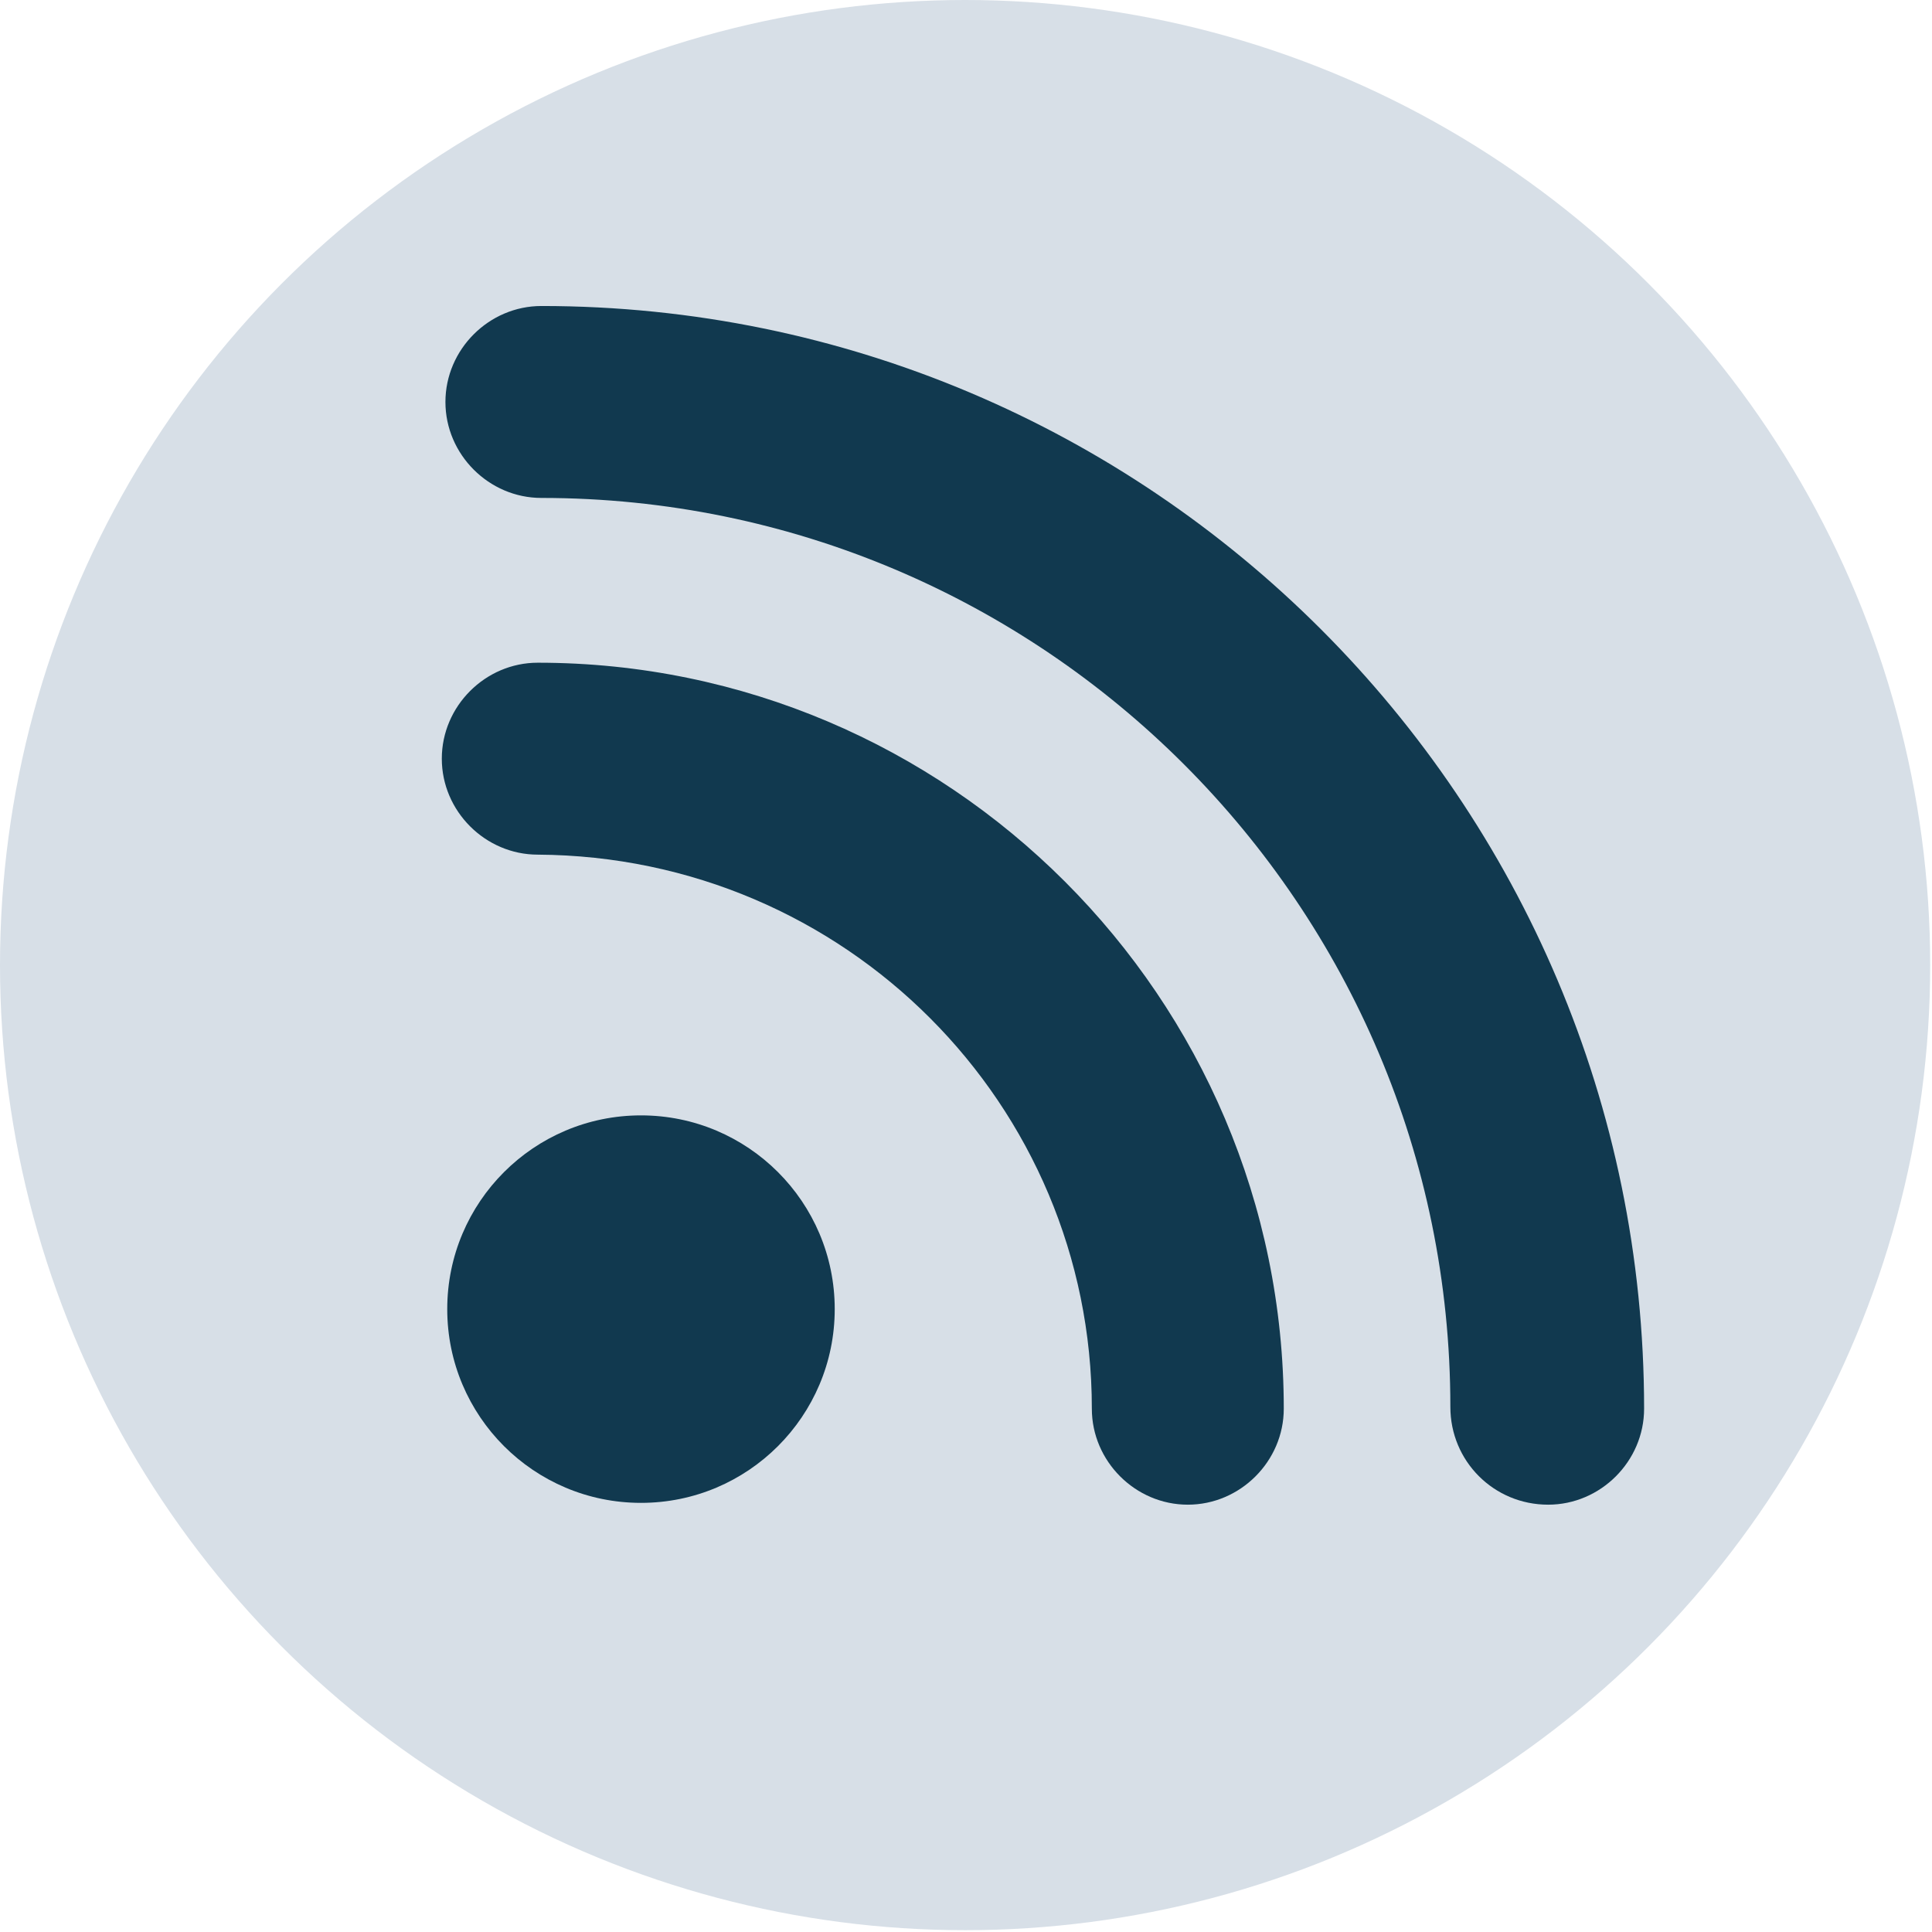
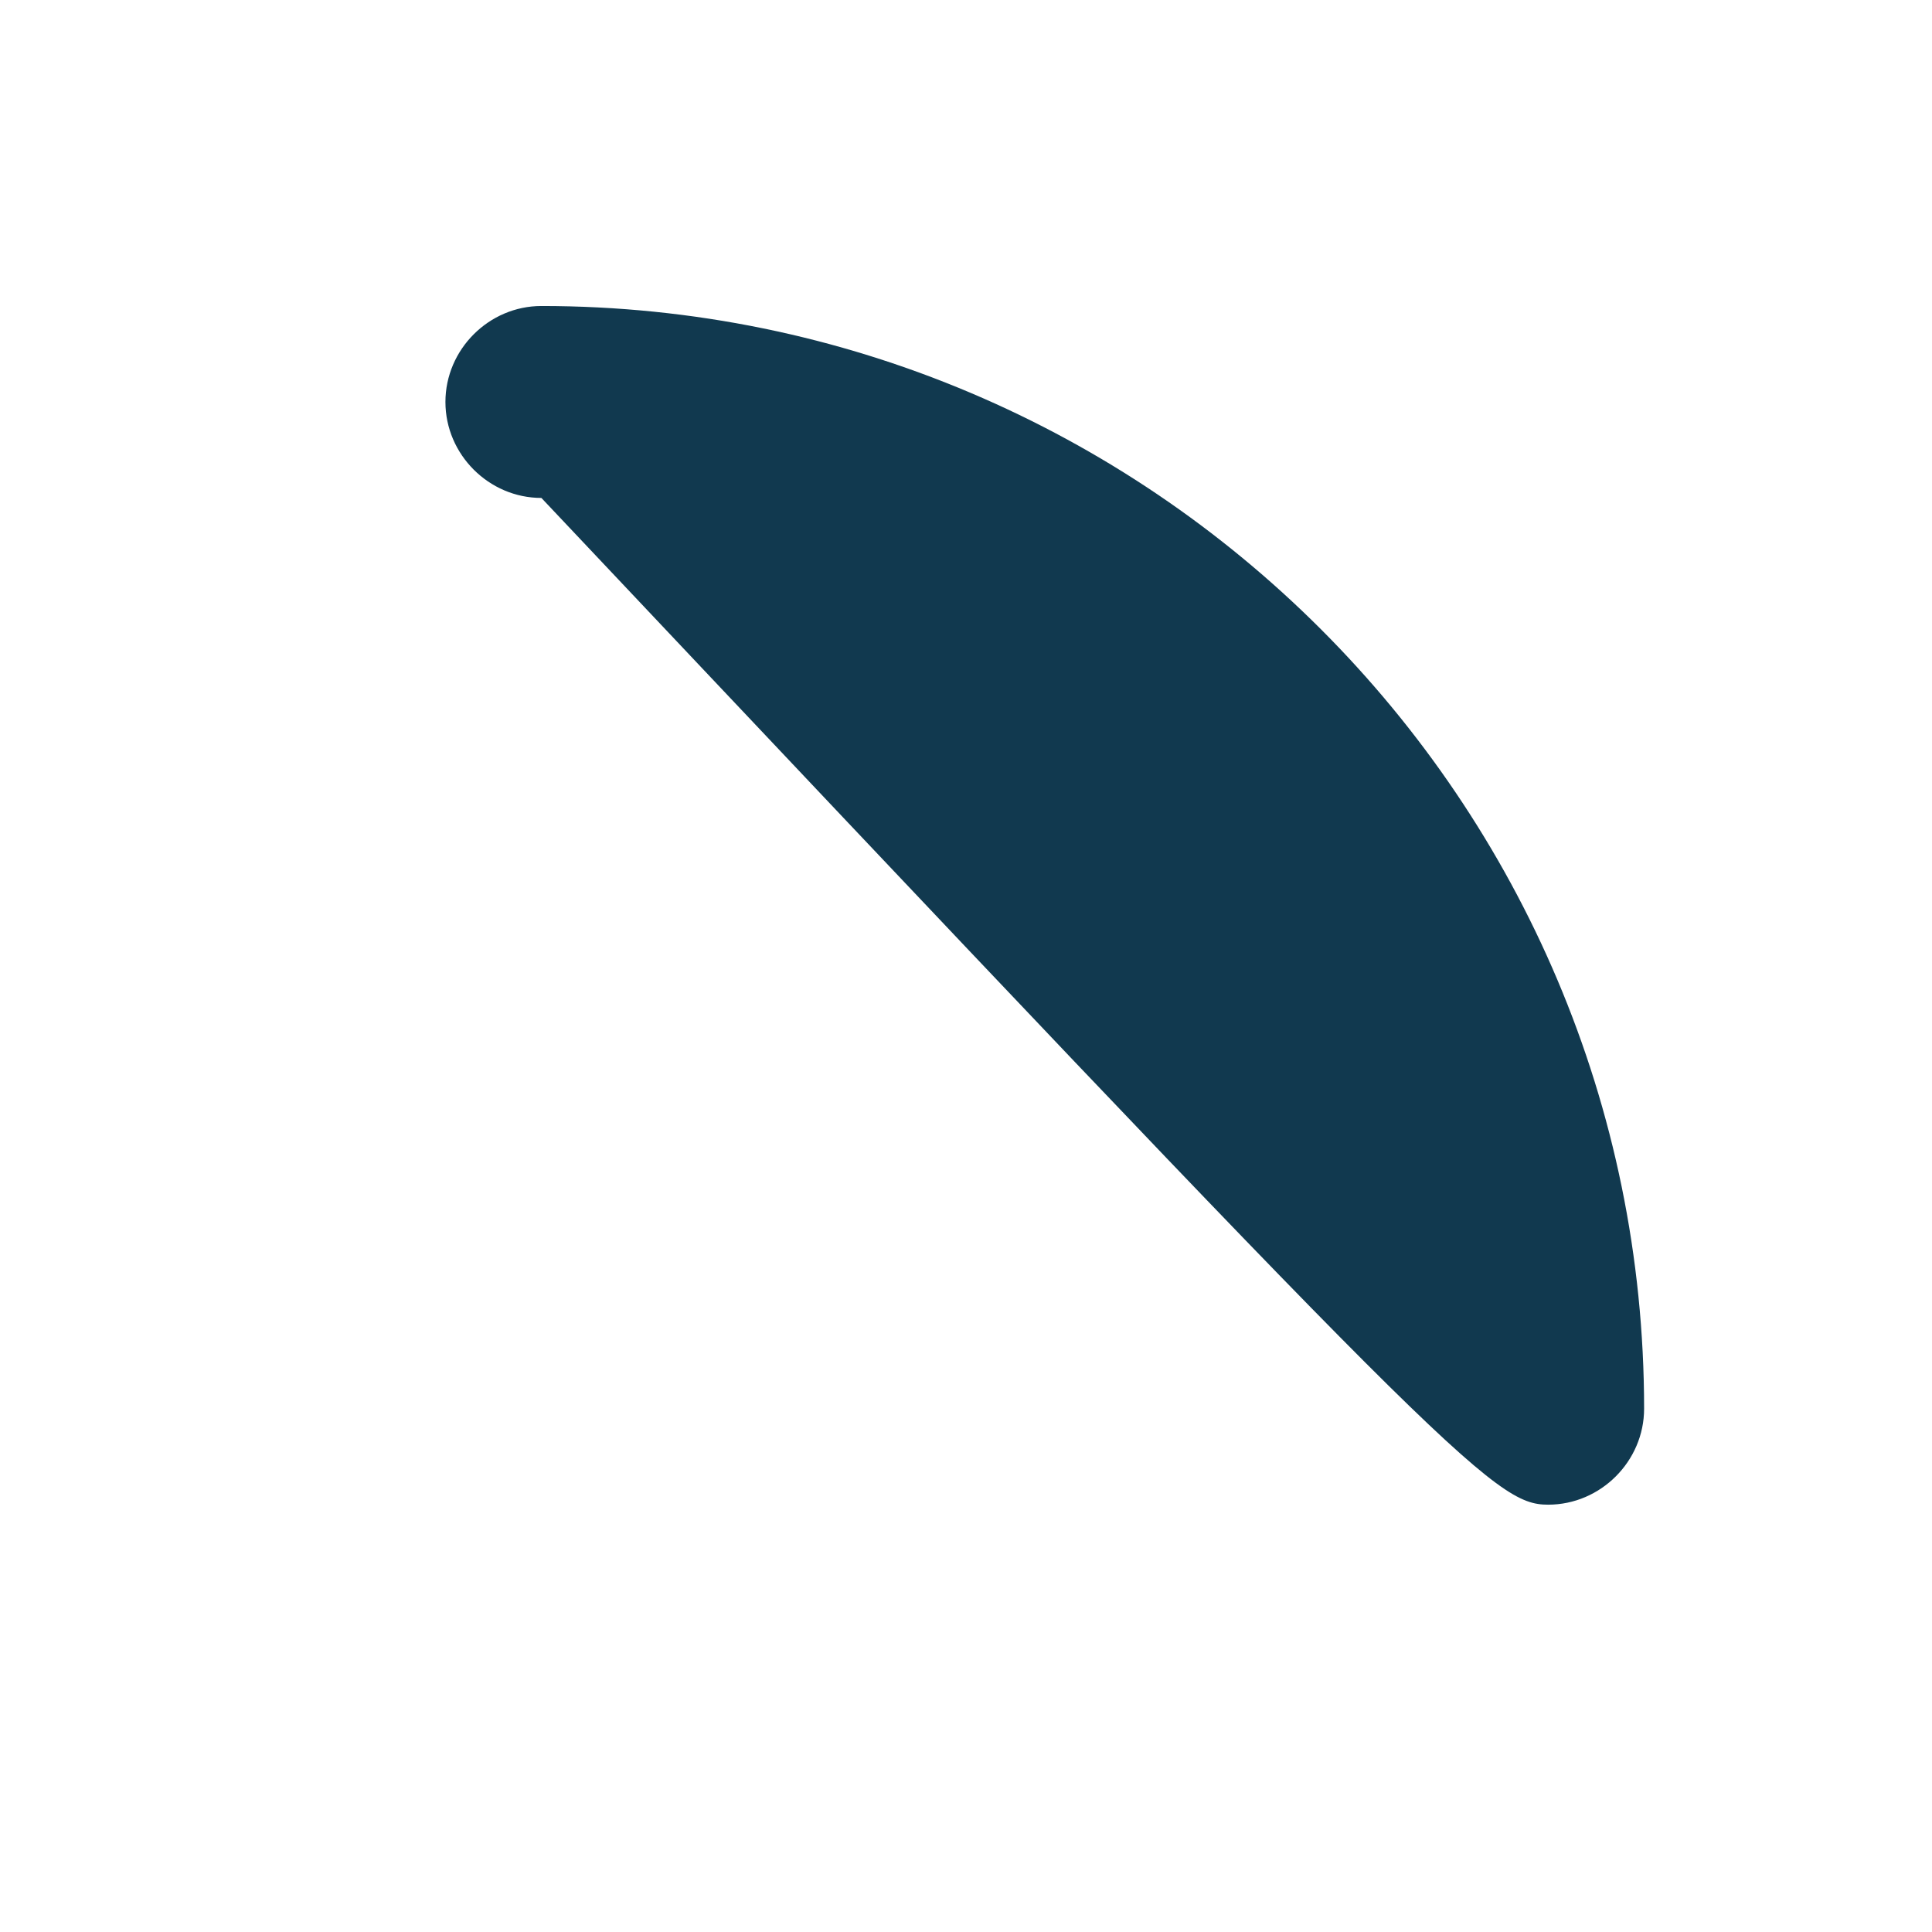
<svg xmlns="http://www.w3.org/2000/svg" version="1.1" id="Layer_1" x="0px" y="0px" viewBox="0 0 106.7 106.7" style="enable-background:new 0 0 106.7 106.7;" xml:space="preserve">
  <style type="text/css">
	.st0{fill:#D7DFE7;}
	.st1{fill:#11394F;}
</style>
  <g>
-     <circle class="st0" cx="53.3" cy="53.3" r="53.3" />
-   </g>
+     </g>
  <g>
-     <circle class="st1" cx="35.4" cy="72.3" r="10.7" />
-     <path class="st1" d="M60.3,77.8c0,2.9,2.4,5.3,5.3,5.3c2.9,0,5.3-2.4,5.3-5.3c0-22.7-18.5-41.2-41.2-41.2c-2.9,0-5.3,2.4-5.3,5.3   s2.4,5.3,5.3,5.3C46.7,47.3,60.3,61,60.3,77.8z" />
-     <path class="st1" d="M85.5,83.1c2.9,0,5.3-2.4,5.3-5.3c0-33.6-27.3-60.9-60.9-60.9c-2.9,0-5.3,2.4-5.3,5.3s2.4,5.3,5.3,5.3   c27.7,0,50.2,22.5,50.2,50.2C80.1,80.7,82.5,83.1,85.5,83.1z" />
+     <path class="st1" d="M85.5,83.1c2.9,0,5.3-2.4,5.3-5.3c0-33.6-27.3-60.9-60.9-60.9c-2.9,0-5.3,2.4-5.3,5.3s2.4,5.3,5.3,5.3   C80.1,80.7,82.5,83.1,85.5,83.1z" />
  </g>
</svg>